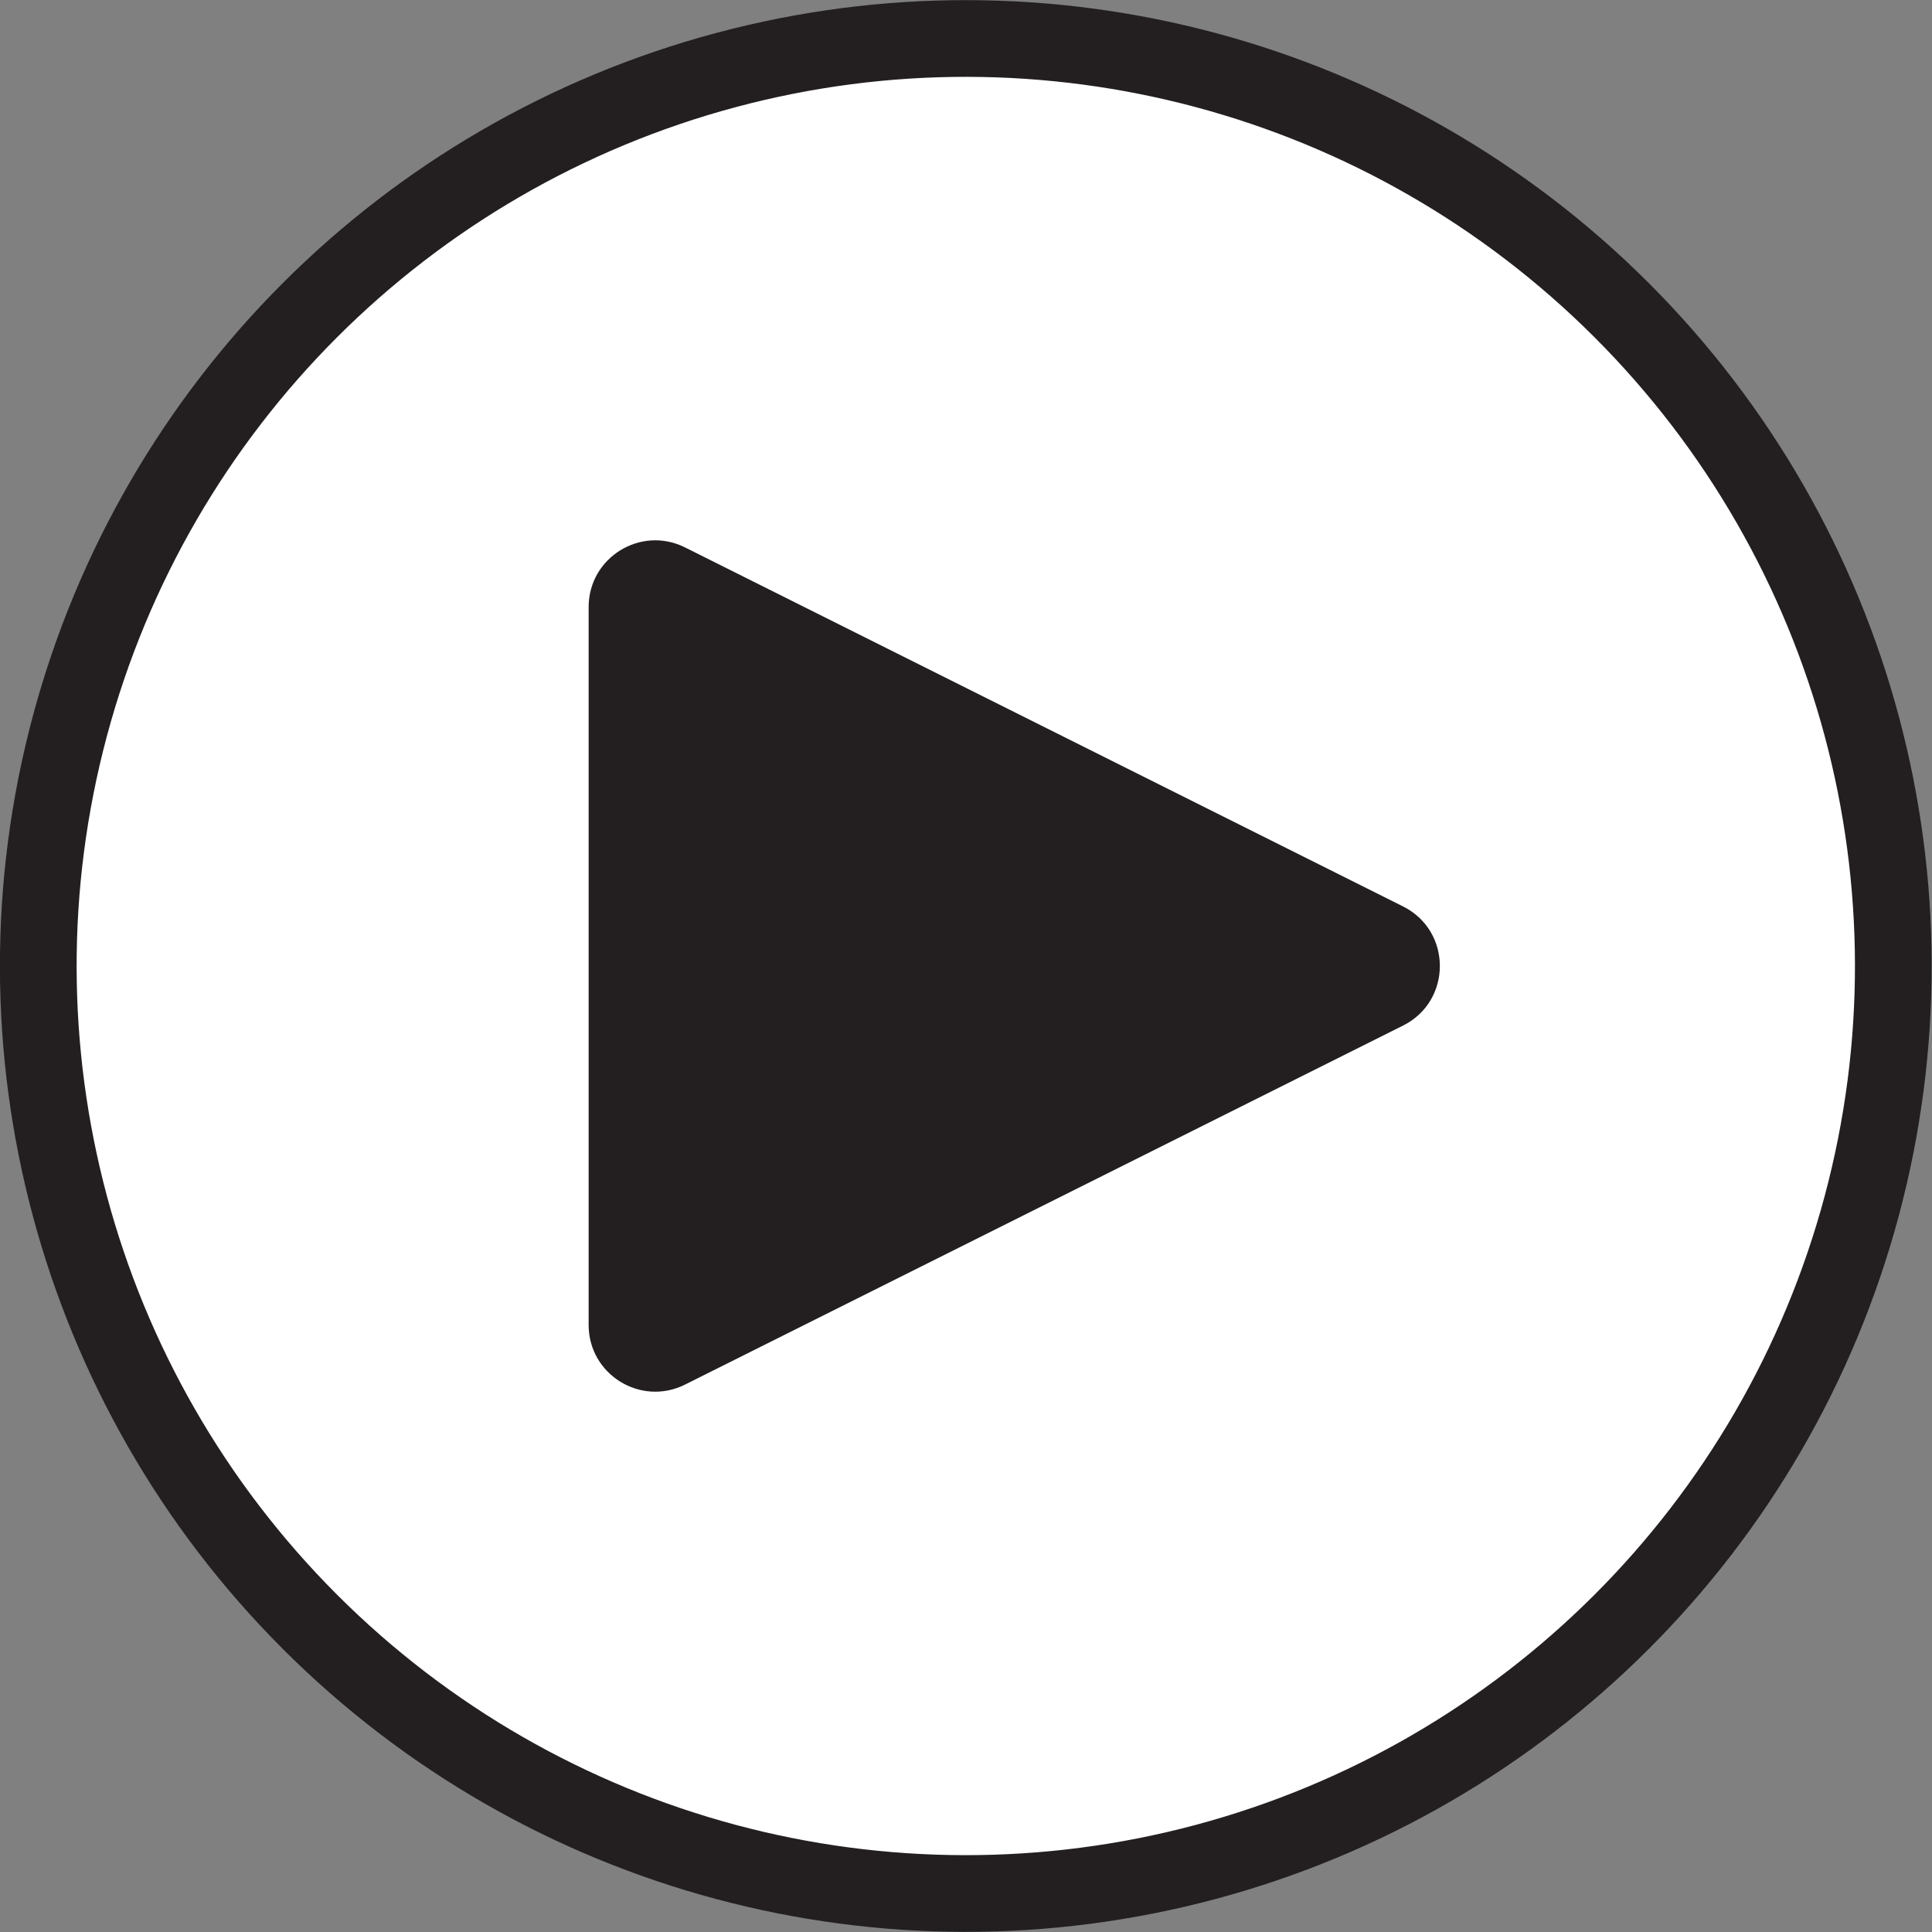
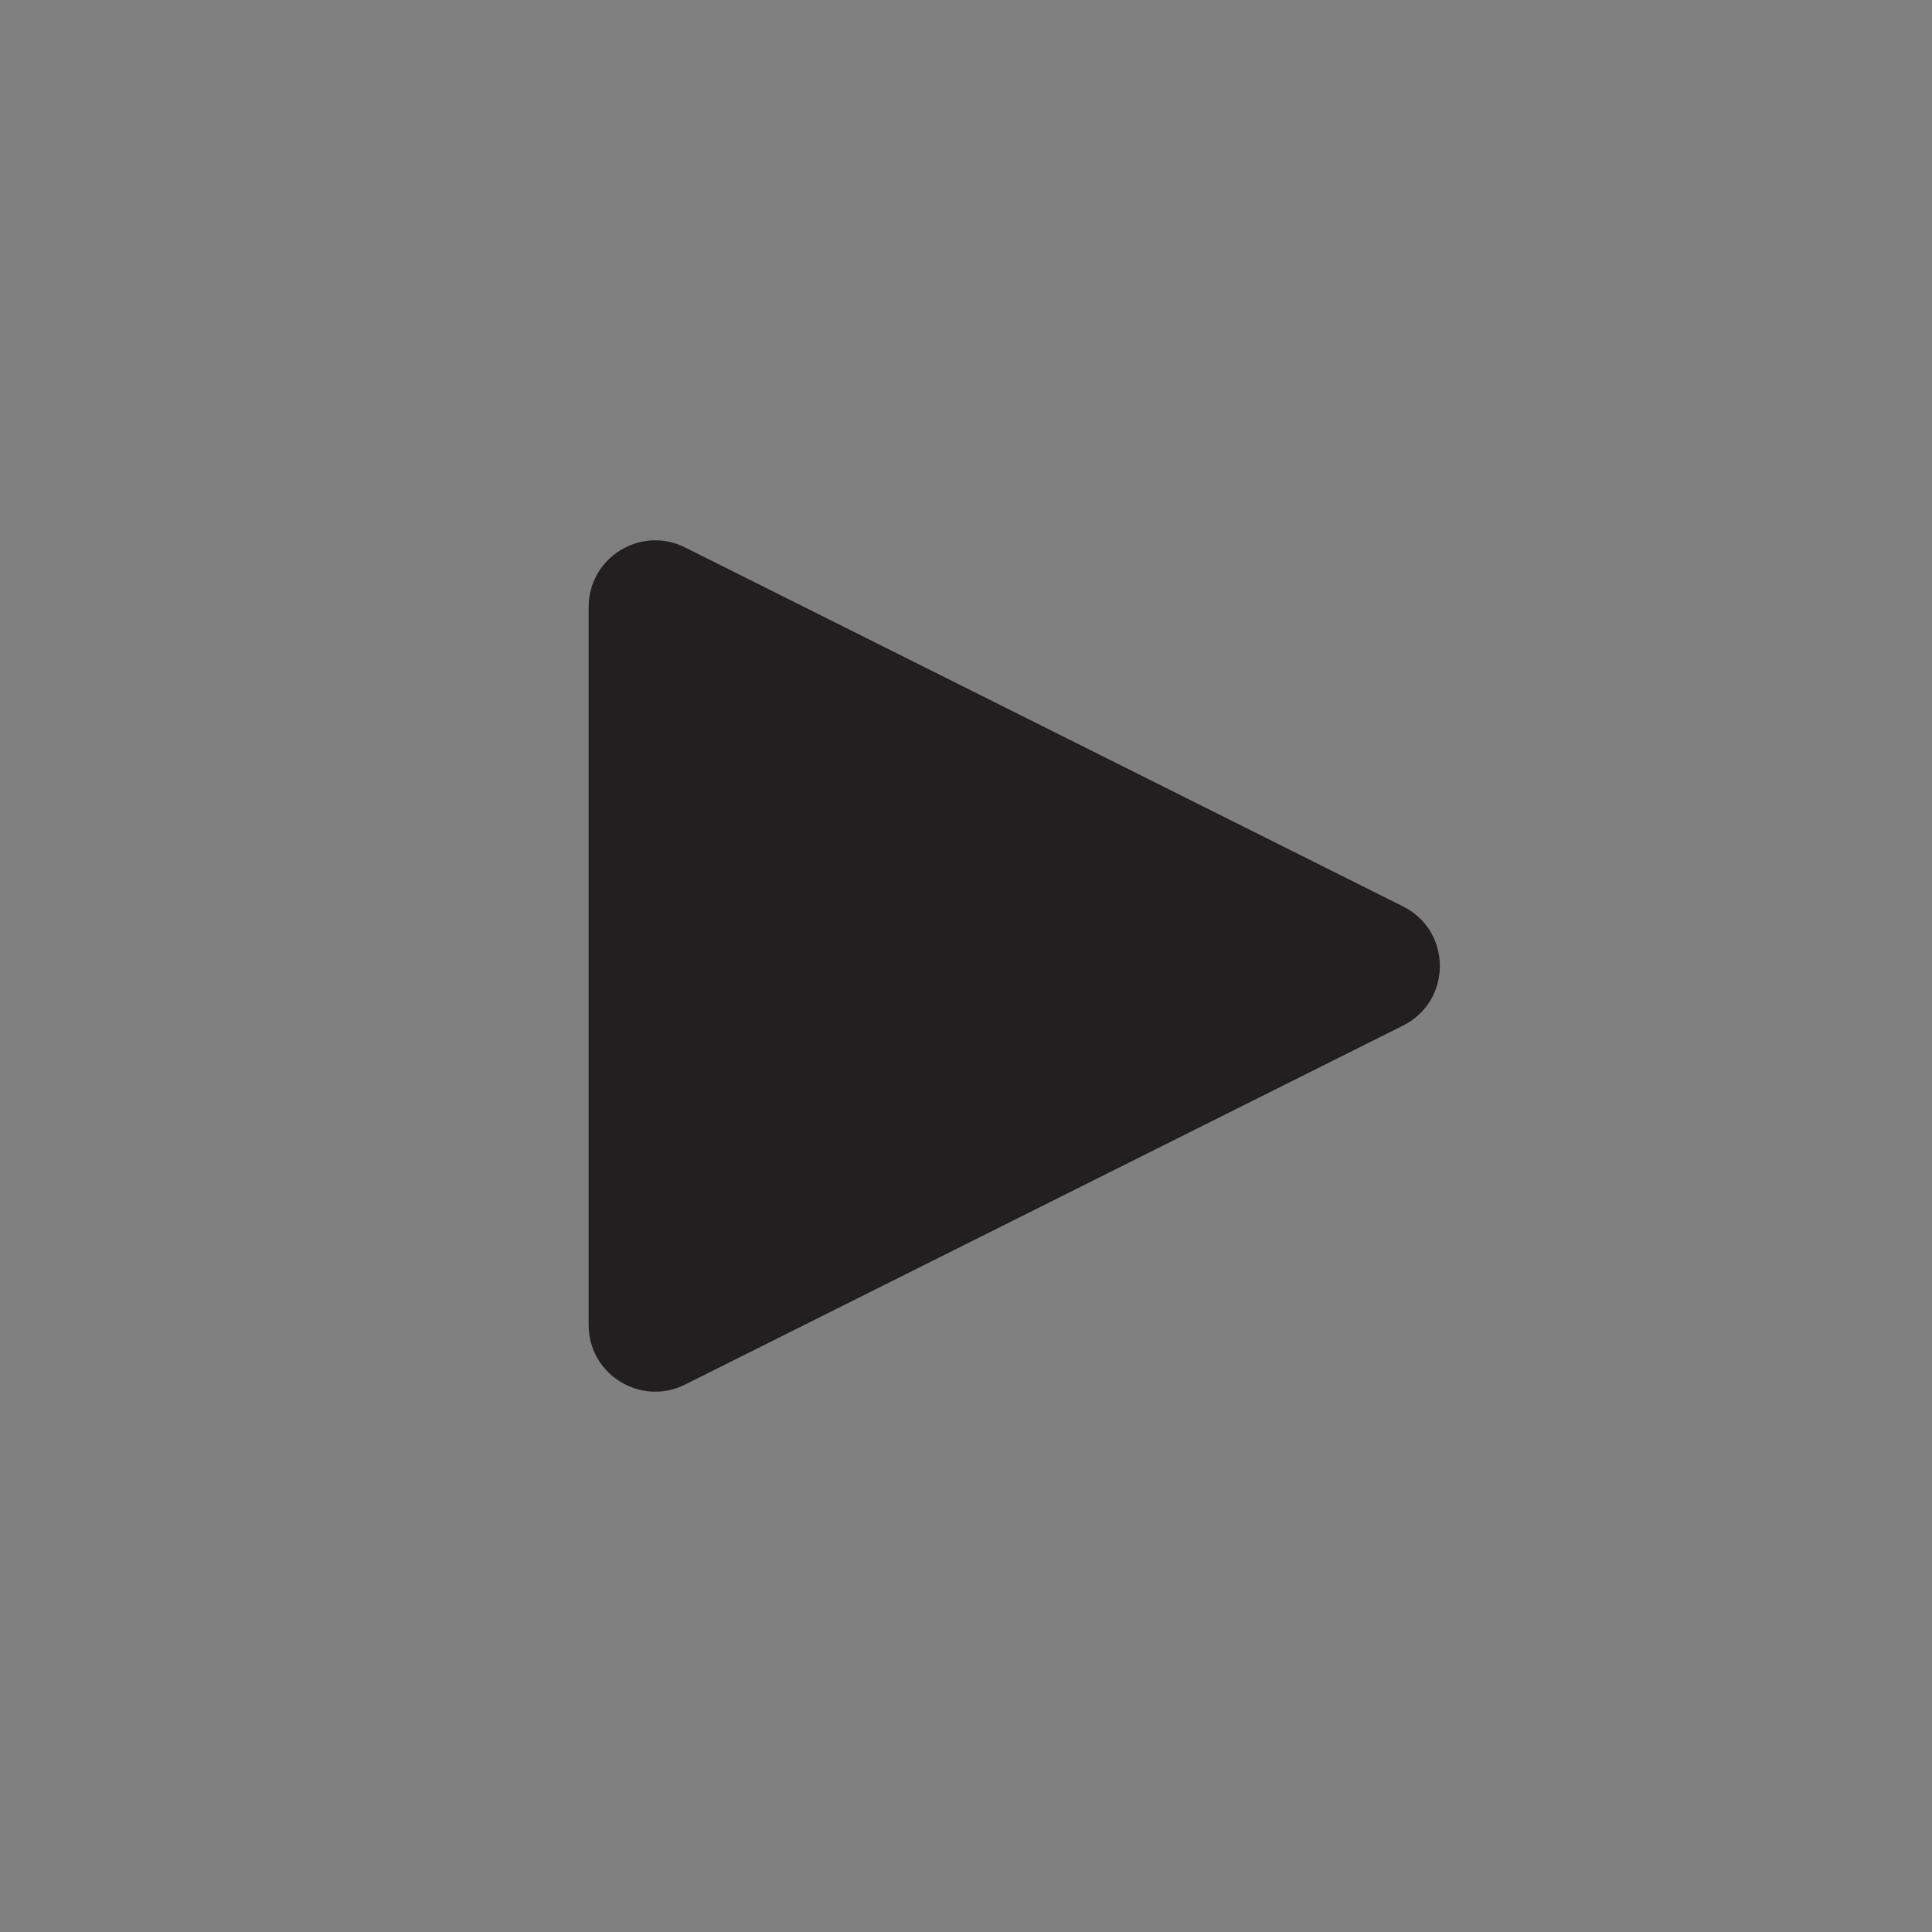
<svg xmlns="http://www.w3.org/2000/svg" version="1.1" x="0px" y="0px" width="352.535px" height="352.535px" viewBox="0 0 352.535 352.535" style="enable-background:new 0 0 352.535 352.535;" xml:space="preserve">
  <rect x="0" y="0" width="352.535" height="352.535" fill="#808080" stroke="none" />
  <style type="text/css">
	.st0{fill:#FFFFFF;stroke:#231F20;stroke-width:14;stroke-miterlimit:10;}
	.st1{fill:#231F20;}
</style>
  <defs>
</defs>
  <g>
-     <ellipse transform="matrix(0.707 -0.707 0.707 0.707 -73.012 176.268)" class="st0" cx="176.268" cy="176.268" rx="169.268" ry="169.268" />
-     <path class="st1" d="M107.411,241.773V110.762c0-9.036,9.509-14.913,17.591-10.872l131.012,65.506   c8.959,4.48,8.959,17.264,0,21.744l-131.012,65.506C116.92,256.686,107.411,250.809,107.411,241.773z" />
+     <path class="st1" d="M107.411,241.773V110.762c0-9.036,9.509-14.913,17.591-10.872l131.012,65.506   c8.959,4.48,8.959,17.264,0,21.744l-131.012,65.506C116.92,256.686,107.411,250.809,107.411,241.773" />
  </g>
</svg>